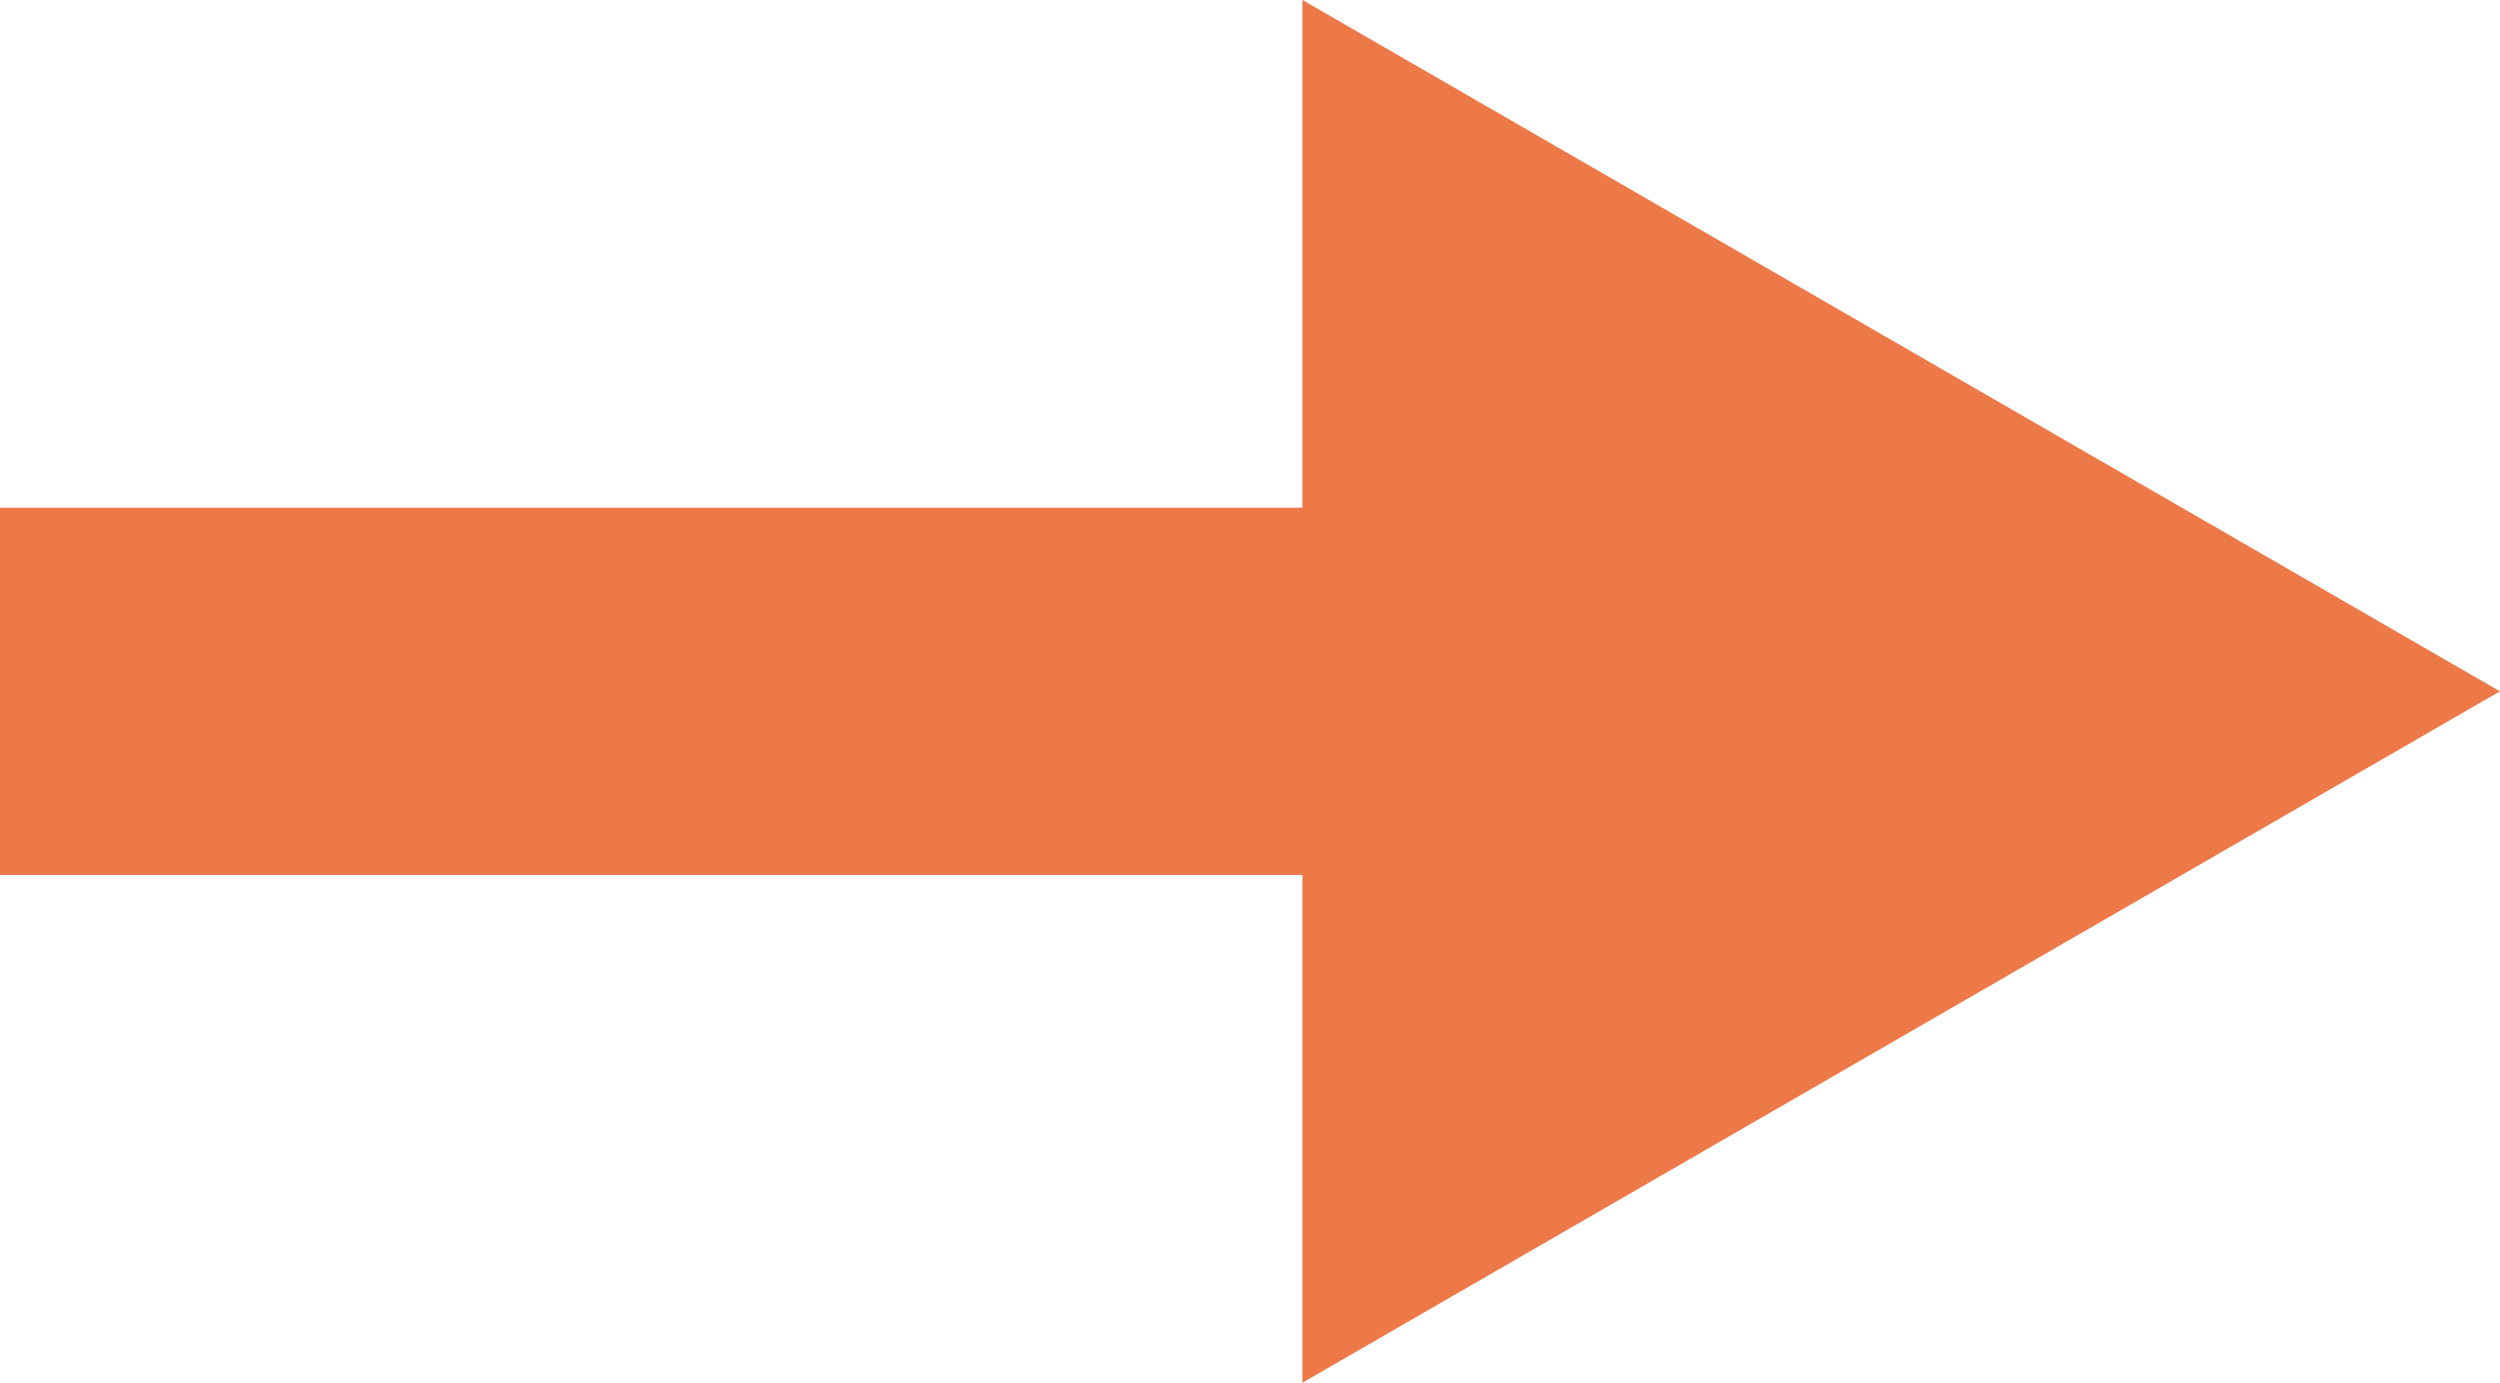
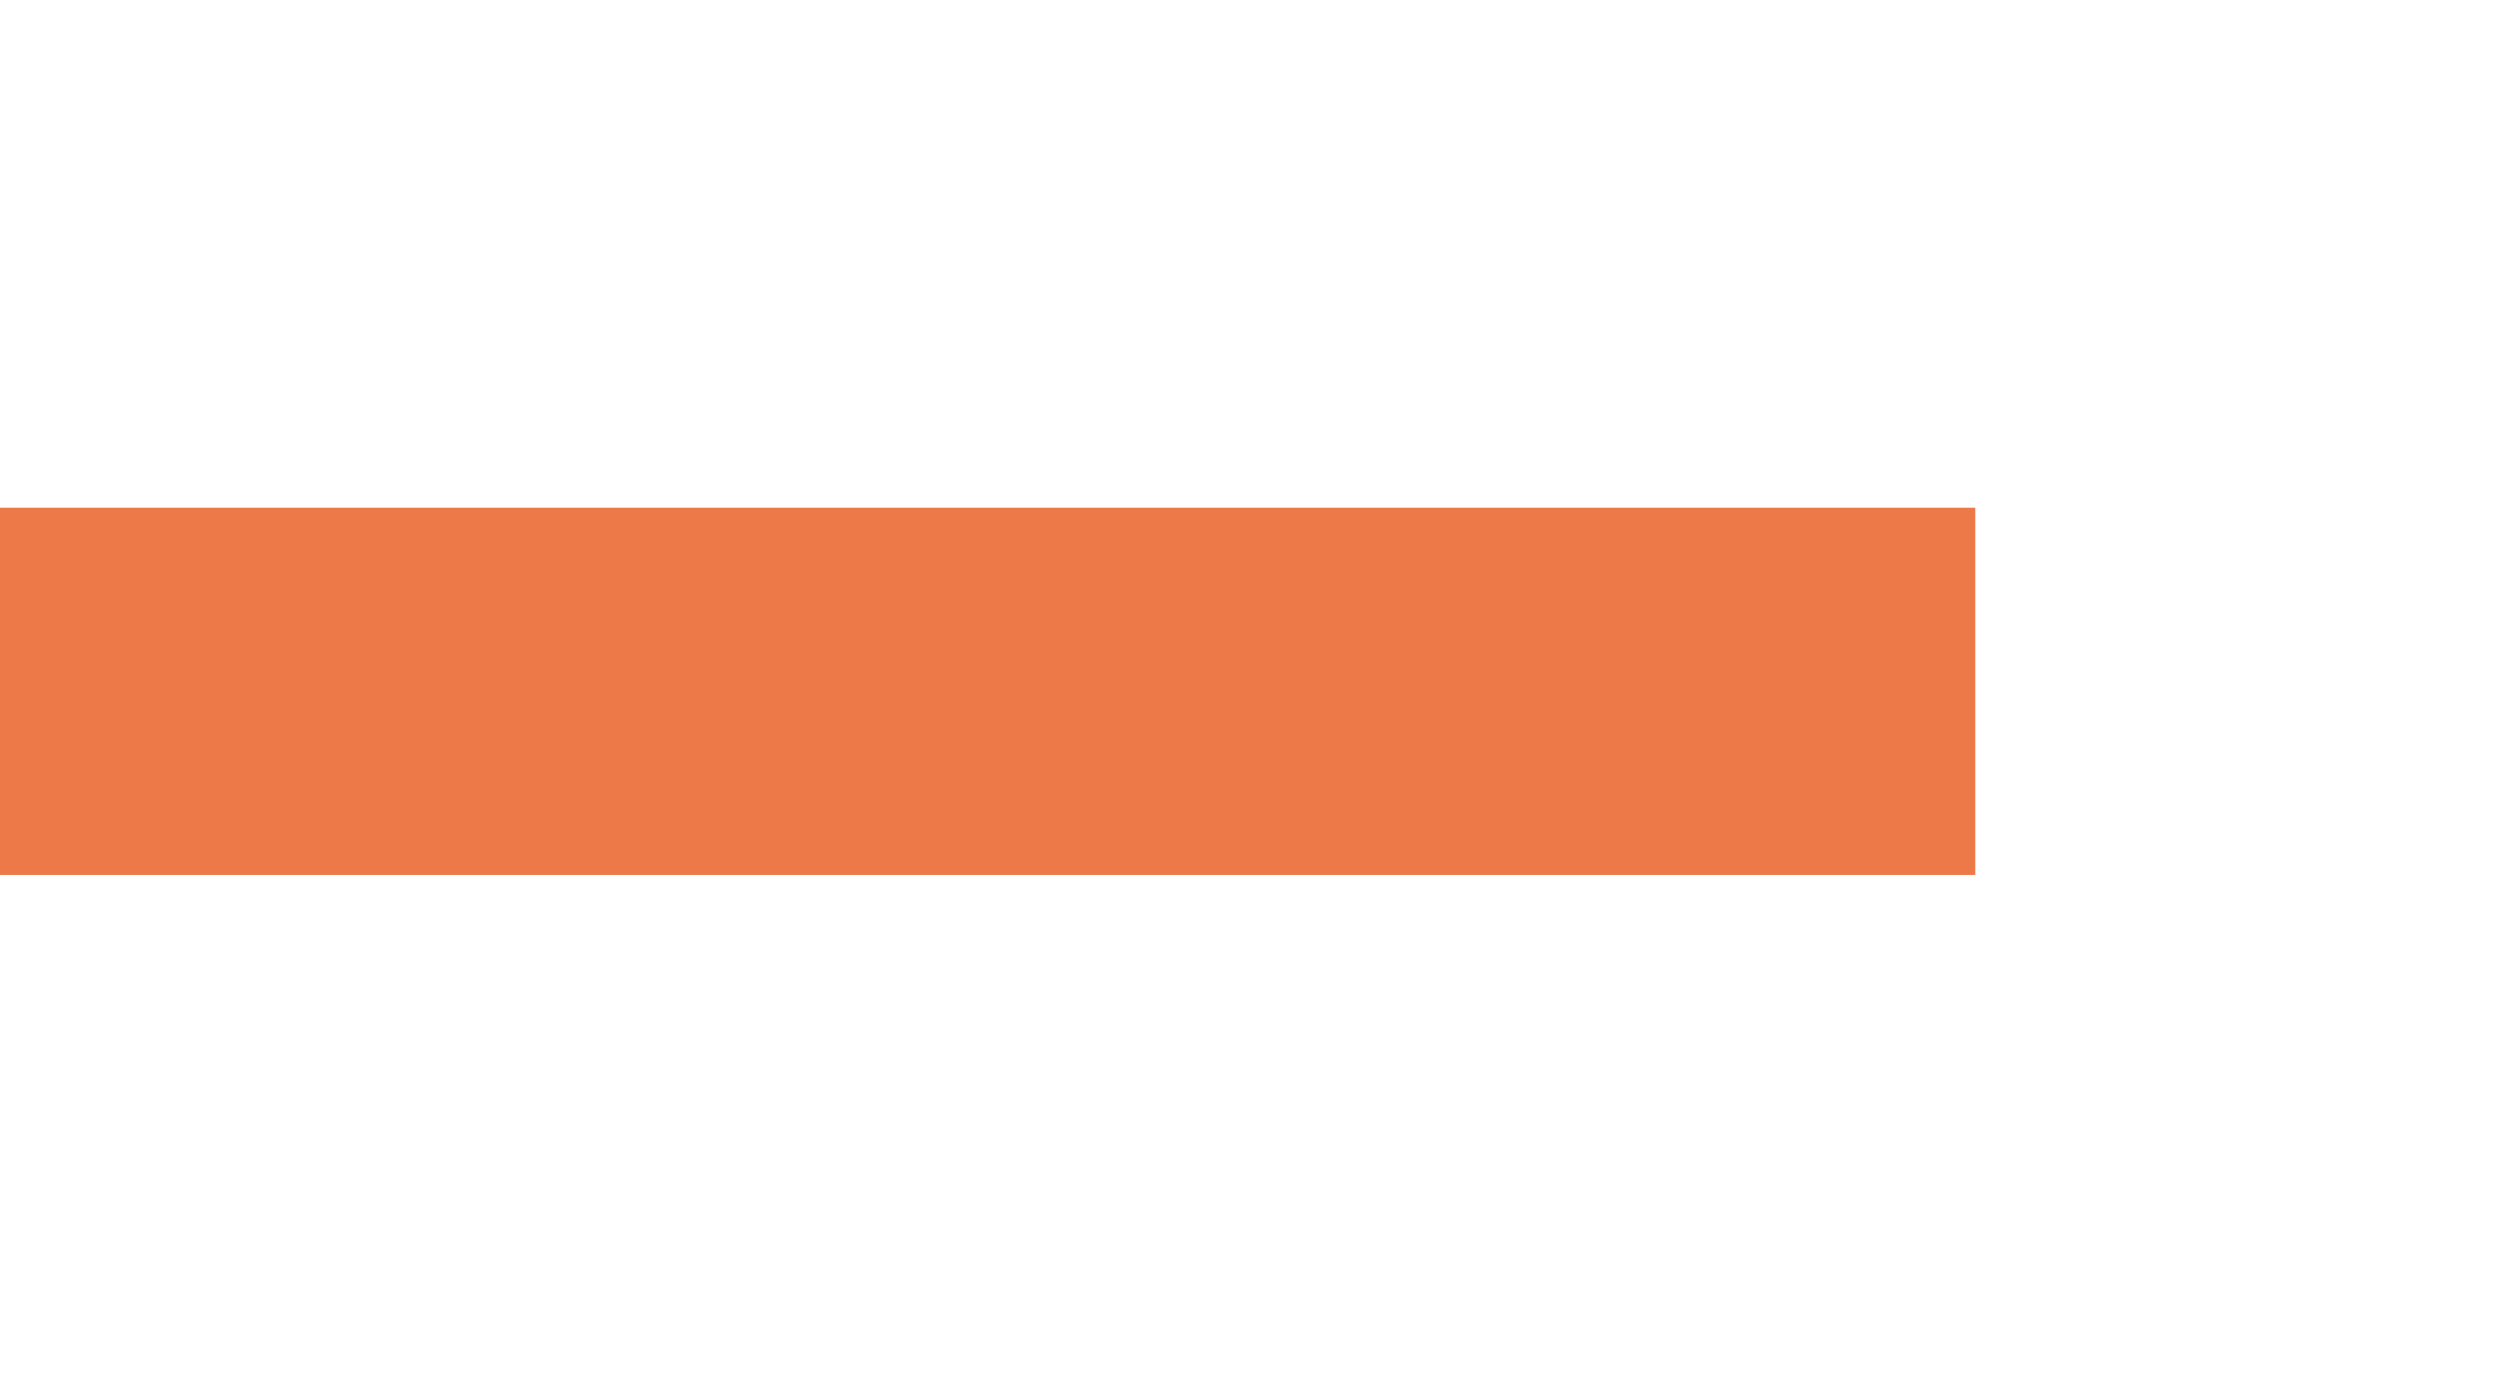
<svg xmlns="http://www.w3.org/2000/svg" width="43.391" height="23.999" viewBox="0 0 43.391 23.999">
  <g id="ic-arw-def" transform="translate(-0.001 23.999) rotate(-90)">
    <rect id="長方形_301" data-name="長方形 301" width="6.374" height="34.284" transform="translate(8.813 0.001)" fill="#ee7948" />
-     <path id="パス_16064" data-name="パス 16064" d="M0,8.076,12,28.861,24,8.076Z" transform="translate(0 14.53)" fill="#ee7948" />
  </g>
</svg>